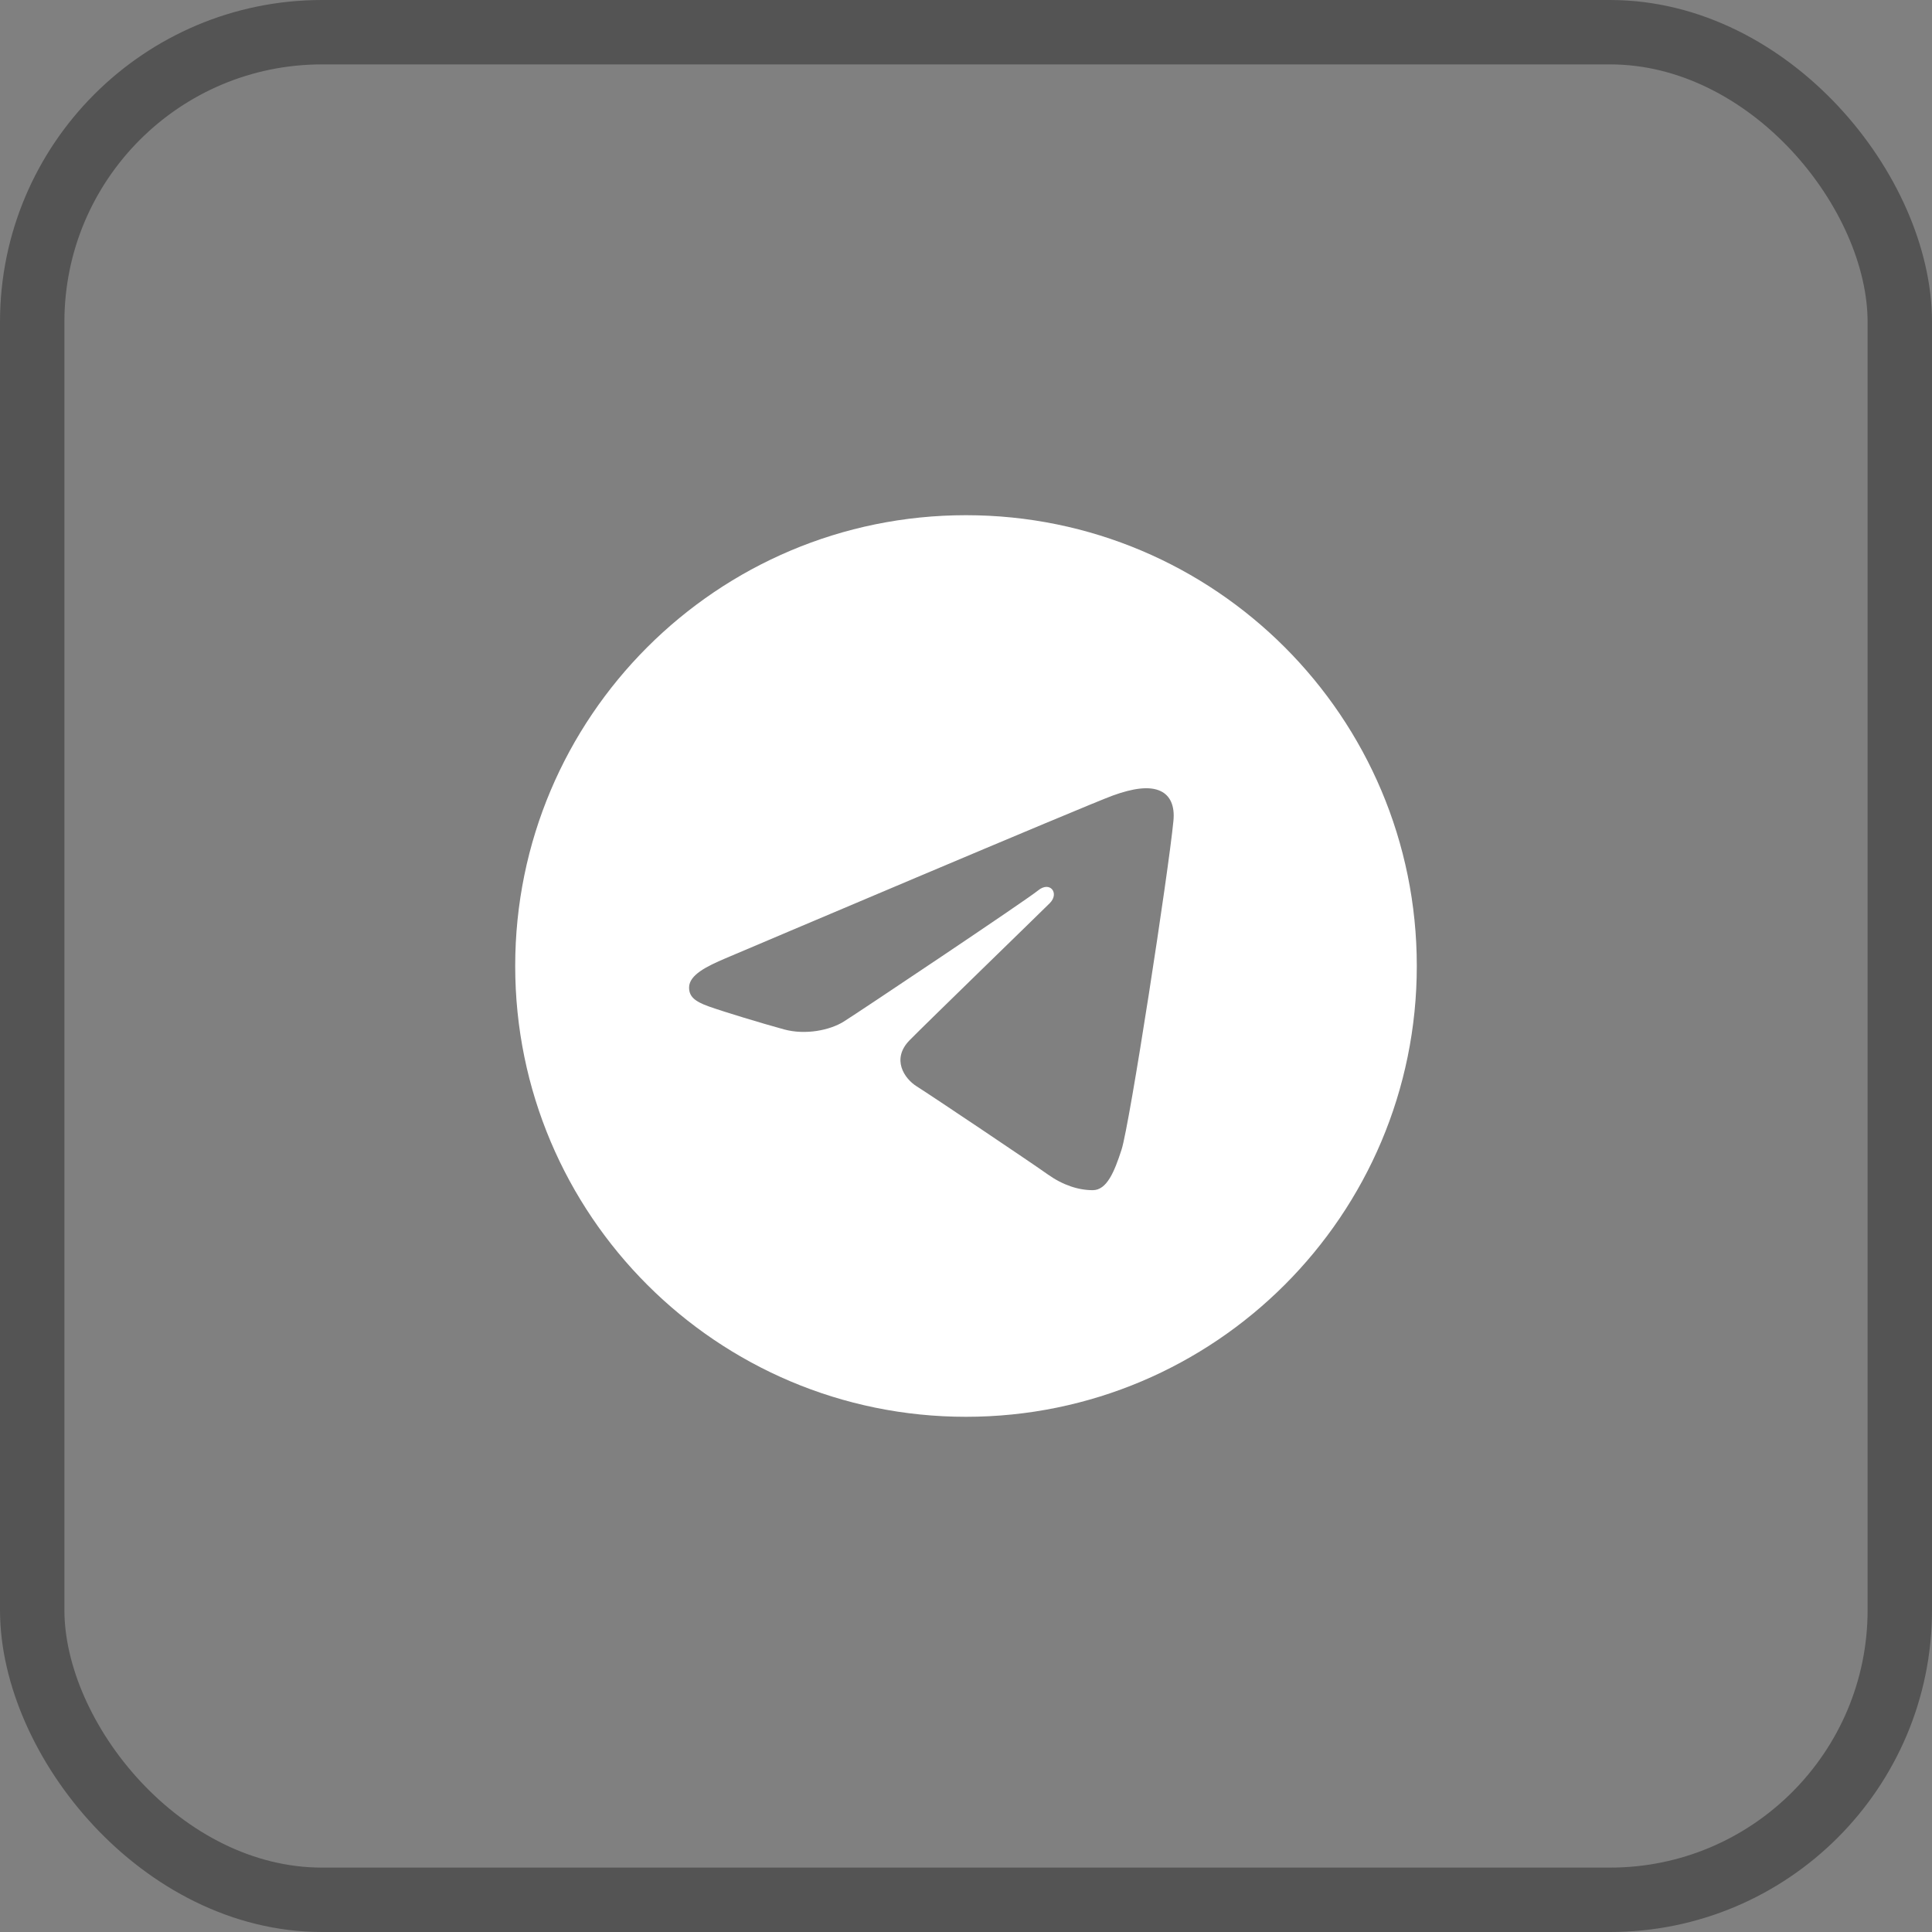
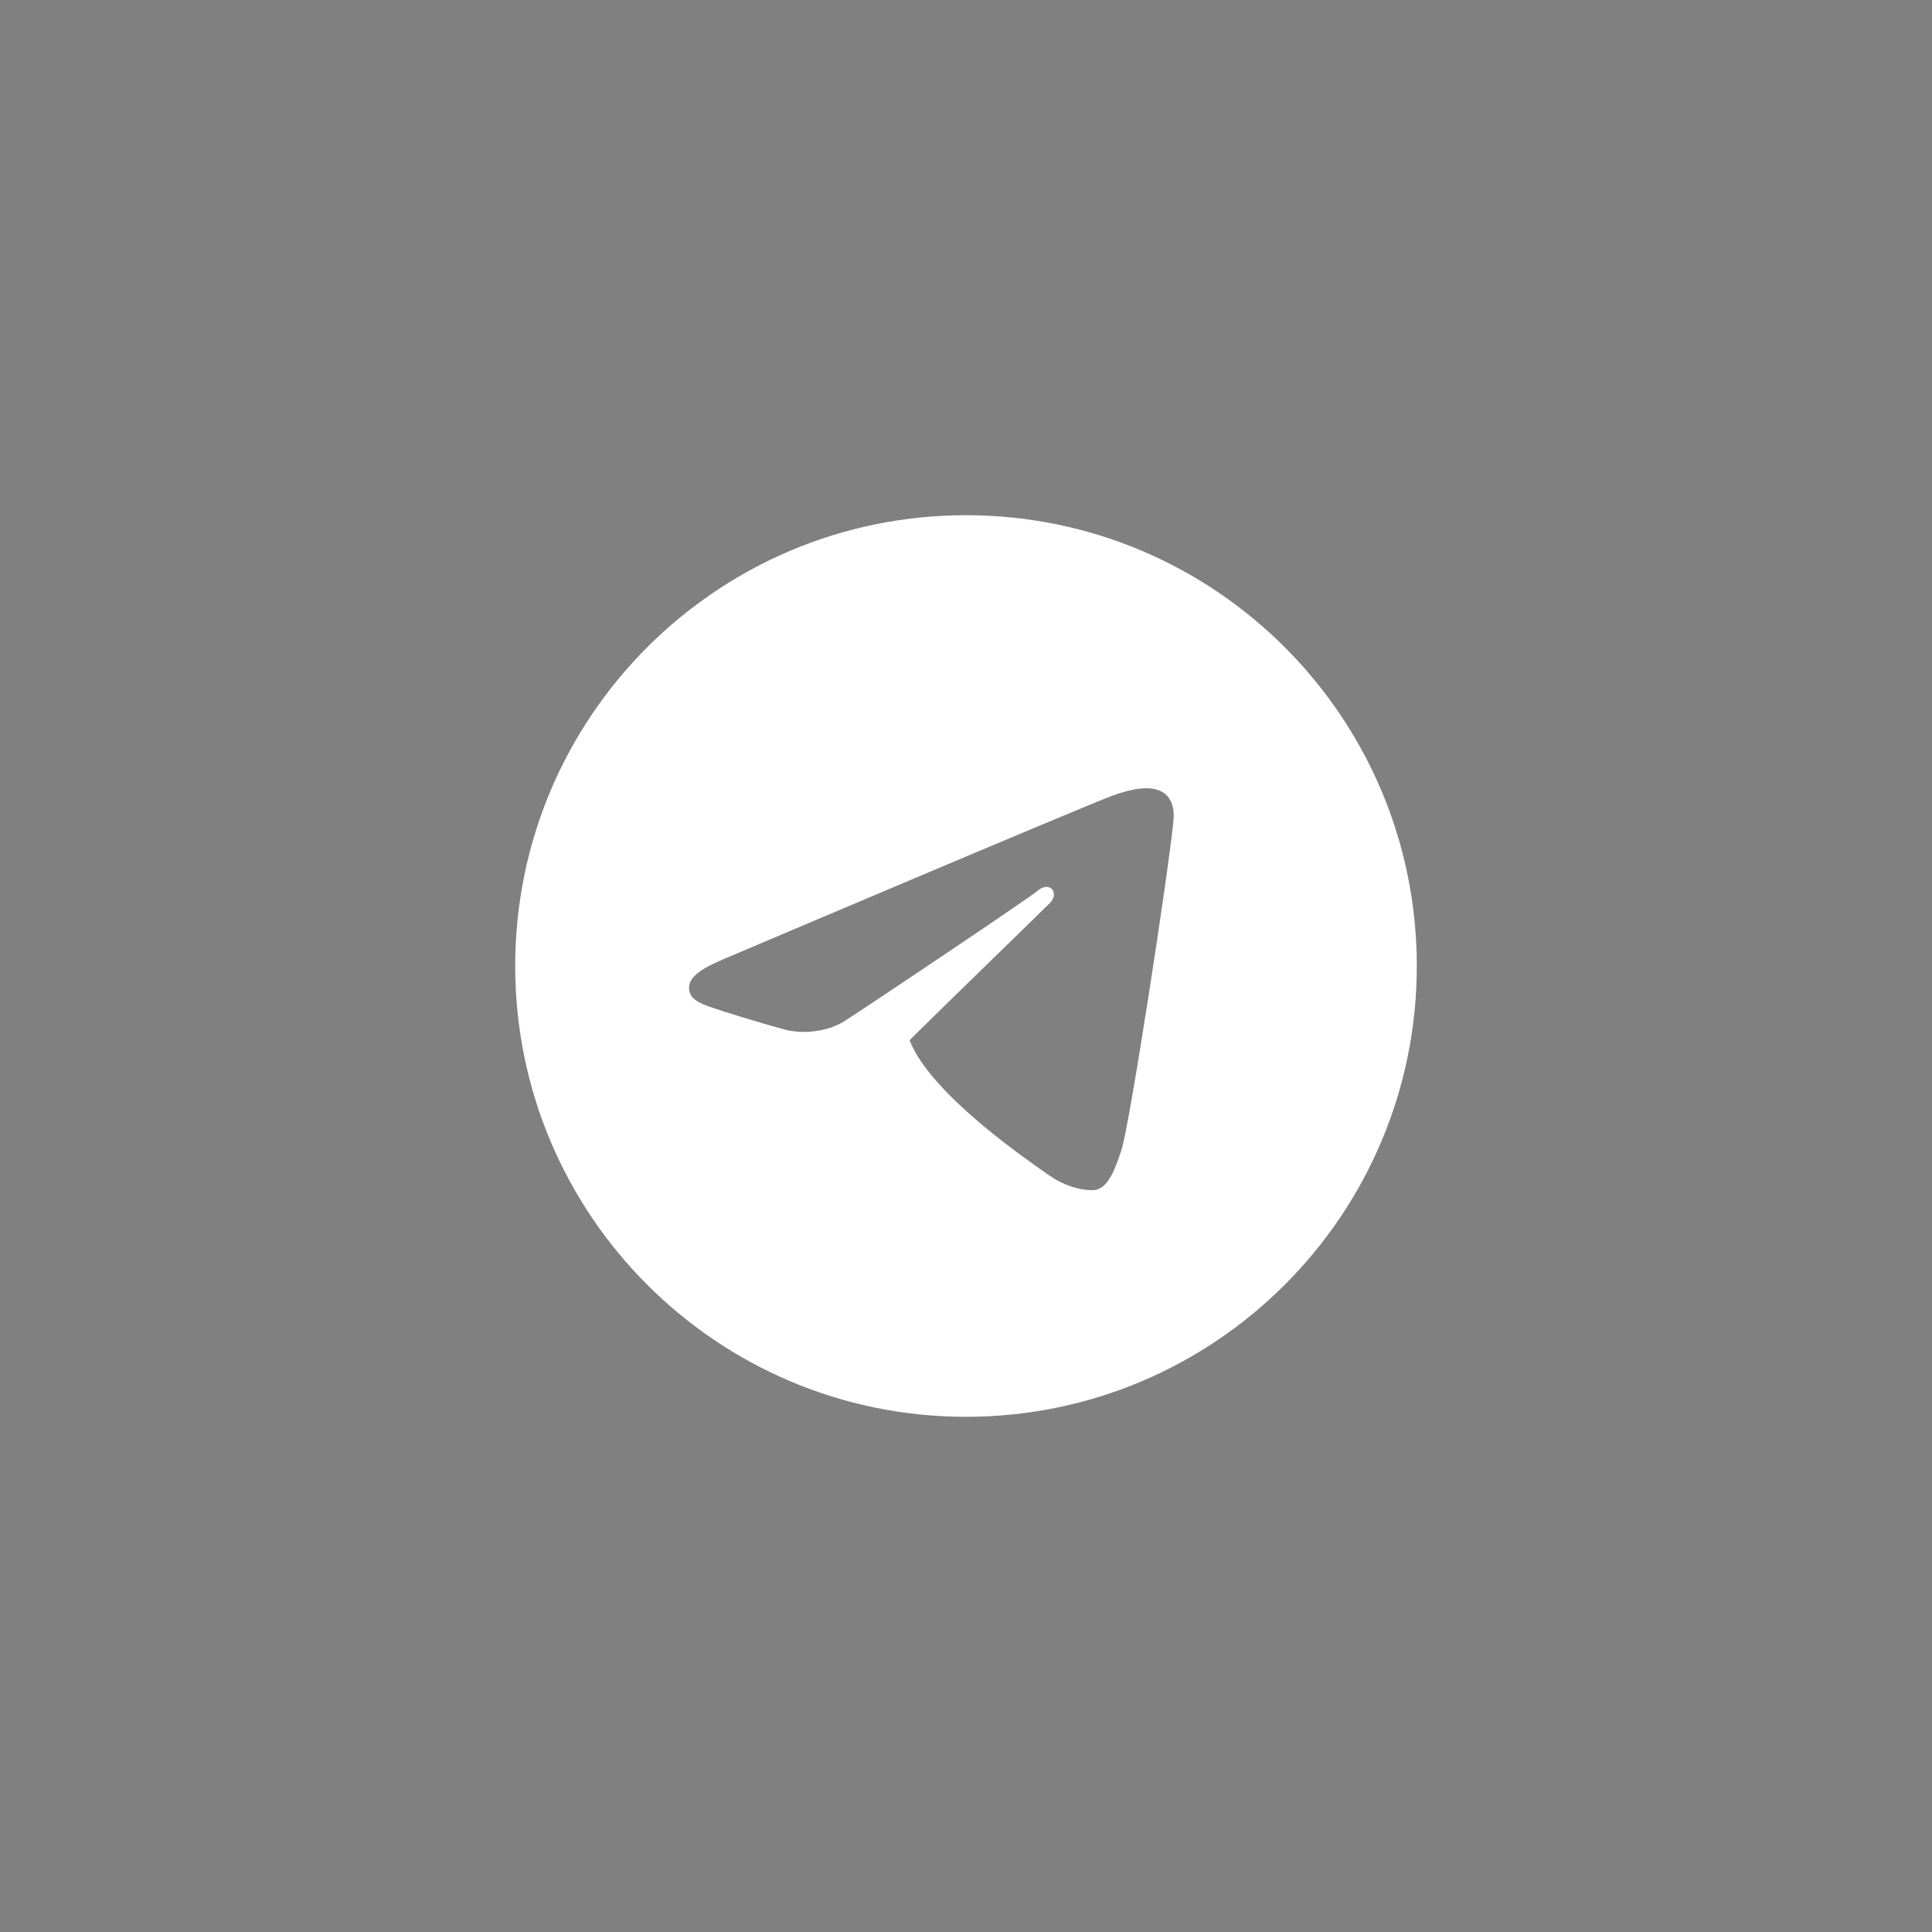
<svg xmlns="http://www.w3.org/2000/svg" width="30" height="30" viewBox="0 0 30 30" fill="none">
  <rect x="0" y="0" width="30" height="30" fill="#808080" stroke="none" />
-   <rect x="0.5" y="0.5" width="29" height="29" rx="4.5" stroke="#545454" />
-   <path d="M15 8C18.866 8 22 11.134 22 15C22 18.866 18.866 22 15 22C11.134 22 8 18.866 8 15C8 11.134 11.134 8 15 8ZM17.415 17.853C17.543 17.459 18.147 13.521 18.221 12.745C18.244 12.51 18.169 12.354 18.024 12.285C17.848 12.2 17.588 12.242 17.285 12.351C16.871 12.501 11.572 14.751 11.265 14.881C10.975 15.004 10.7 15.139 10.7 15.334C10.7 15.471 10.782 15.548 11.006 15.628C11.239 15.711 11.826 15.889 12.173 15.984C12.507 16.076 12.887 15.997 13.1 15.864C13.325 15.724 15.932 13.98 16.119 13.827C16.305 13.674 16.454 13.87 16.302 14.023C16.149 14.176 14.36 15.912 14.124 16.153C13.838 16.445 14.041 16.747 14.233 16.868C14.453 17.006 16.031 18.065 16.268 18.235C16.506 18.404 16.747 18.481 16.968 18.481C17.189 18.481 17.305 18.191 17.415 17.853Z" fill="white" />
+   <path d="M15 8C18.866 8 22 11.134 22 15C22 18.866 18.866 22 15 22C11.134 22 8 18.866 8 15C8 11.134 11.134 8 15 8ZM17.415 17.853C17.543 17.459 18.147 13.521 18.221 12.745C18.244 12.51 18.169 12.354 18.024 12.285C17.848 12.2 17.588 12.242 17.285 12.351C16.871 12.501 11.572 14.751 11.265 14.881C10.975 15.004 10.7 15.139 10.7 15.334C10.7 15.471 10.782 15.548 11.006 15.628C11.239 15.711 11.826 15.889 12.173 15.984C12.507 16.076 12.887 15.997 13.1 15.864C13.325 15.724 15.932 13.98 16.119 13.827C16.305 13.674 16.454 13.87 16.302 14.023C16.149 14.176 14.36 15.912 14.124 16.153C14.453 17.006 16.031 18.065 16.268 18.235C16.506 18.404 16.747 18.481 16.968 18.481C17.189 18.481 17.305 18.191 17.415 17.853Z" fill="white" />
</svg>